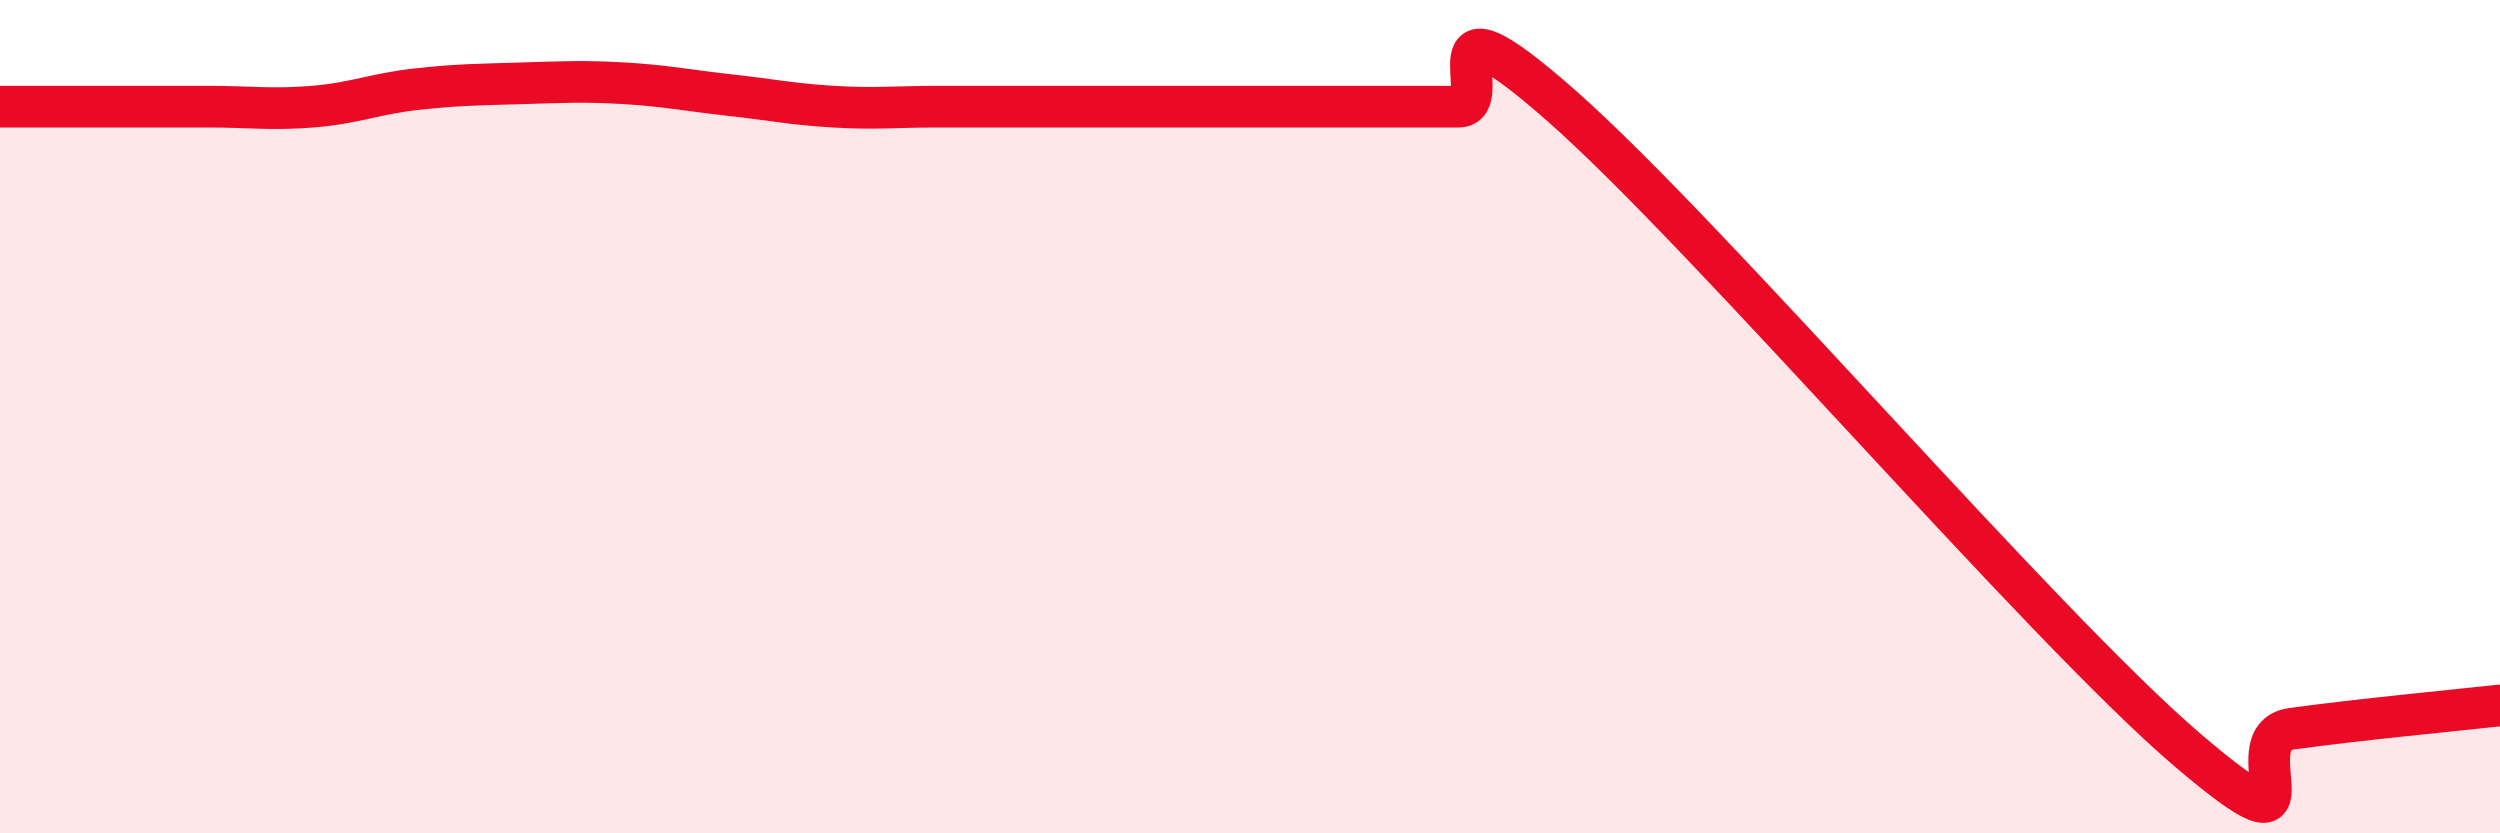
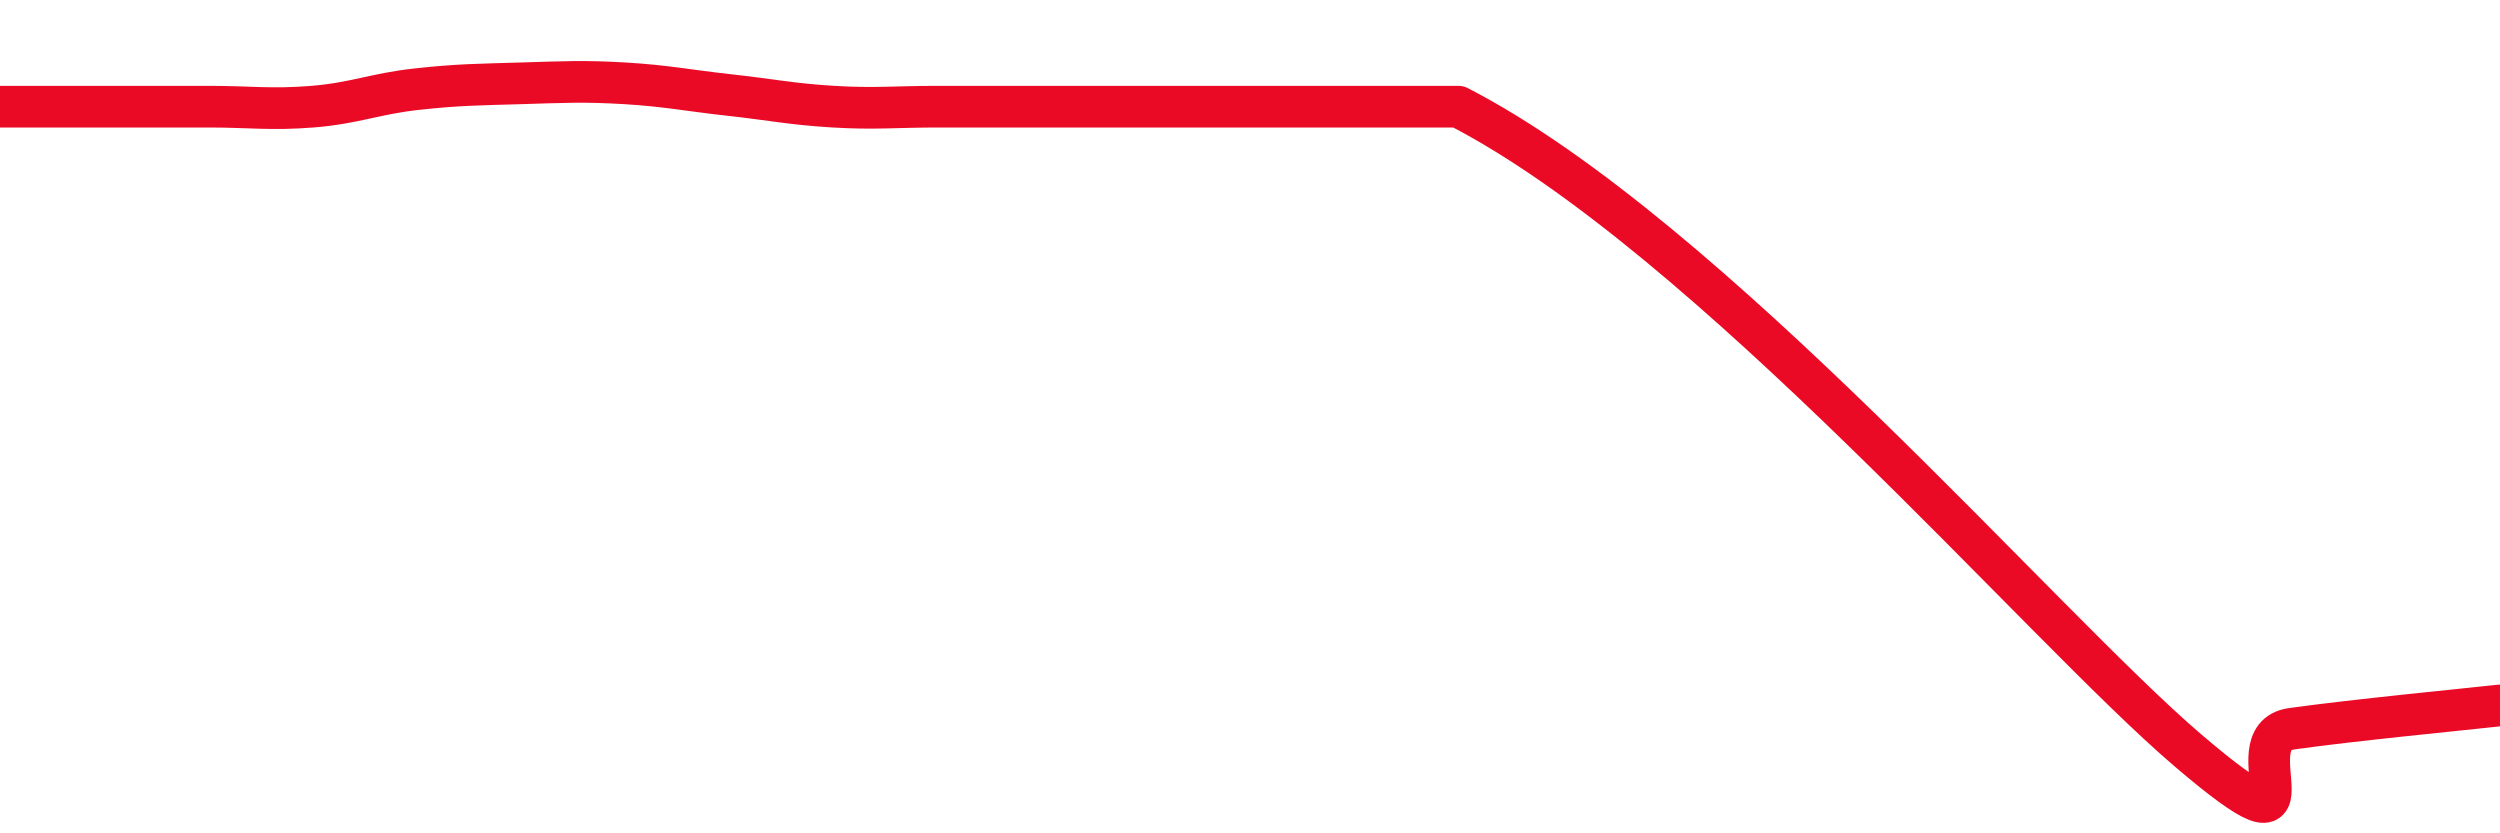
<svg xmlns="http://www.w3.org/2000/svg" width="60" height="20" viewBox="0 0 60 20">
-   <path d="M 0,2.56 C 0.5,2.56 1.5,2.56 2.5,2.56 C 3.5,2.56 4,2.56 5,2.56 C 6,2.56 6.5,2.64 7.5,2.56 C 8.5,2.48 9,2.25 10,2.14 C 11,2.03 11.5,2.03 12.5,2 C 13.5,1.97 14,1.94 15,2 C 16,2.06 16.5,2.17 17.5,2.28 C 18.5,2.39 19,2.5 20,2.56 C 21,2.62 21.5,2.56 22.5,2.56 C 23.5,2.56 24,2.56 25,2.56 C 26,2.56 26.5,2.56 27.5,2.56 C 28.5,2.56 29,2.56 30,2.56 C 31,2.56 31.5,2.56 32.5,2.56 C 33.5,2.56 34,2.56 35,2.56 C 36,2.56 34,-0.53 37.5,2.56 C 41,5.65 49,15.01 52.5,18 C 56,20.99 53.5,17.7 55,17.49 C 56.5,17.28 59,17.04 60,16.93L60 20L0 20Z" fill="#EB0A25" opacity="0.1" stroke-linecap="round" stroke-linejoin="round" />
-   <path d="M 0,2.56 C 0.5,2.56 1.5,2.56 2.5,2.56 C 3.5,2.56 4,2.56 5,2.56 C 6,2.56 6.5,2.64 7.5,2.56 C 8.5,2.48 9,2.25 10,2.14 C 11,2.03 11.5,2.03 12.5,2 C 13.5,1.97 14,1.94 15,2 C 16,2.06 16.5,2.17 17.5,2.28 C 18.5,2.39 19,2.5 20,2.56 C 21,2.62 21.5,2.56 22.5,2.56 C 23.5,2.56 24,2.56 25,2.56 C 26,2.56 26.5,2.56 27.5,2.56 C 28.5,2.56 29,2.56 30,2.56 C 31,2.56 31.5,2.56 32.5,2.56 C 33.5,2.56 34,2.56 35,2.56 C 36,2.56 34,-0.53 37.5,2.56 C 41,5.65 49,15.01 52.5,18 C 56,20.99 53.5,17.7 55,17.49 C 56.5,17.28 59,17.04 60,16.93" stroke="#EB0A25" stroke-width="1" fill="none" stroke-linecap="round" stroke-linejoin="round" />
+   <path d="M 0,2.56 C 0.5,2.56 1.5,2.56 2.5,2.56 C 3.5,2.56 4,2.56 5,2.56 C 6,2.56 6.5,2.64 7.5,2.56 C 8.5,2.48 9,2.25 10,2.14 C 11,2.03 11.5,2.03 12.5,2 C 13.5,1.97 14,1.94 15,2 C 16,2.06 16.5,2.17 17.5,2.28 C 18.5,2.39 19,2.5 20,2.56 C 21,2.62 21.5,2.56 22.5,2.56 C 23.5,2.56 24,2.56 25,2.56 C 26,2.56 26.5,2.56 27.5,2.56 C 28.5,2.56 29,2.56 30,2.56 C 31,2.56 31.5,2.56 32.5,2.56 C 33.5,2.56 34,2.56 35,2.56 C 41,5.65 49,15.01 52.5,18 C 56,20.99 53.5,17.7 55,17.49 C 56.5,17.28 59,17.04 60,16.93" stroke="#EB0A25" stroke-width="1" fill="none" stroke-linecap="round" stroke-linejoin="round" />
</svg>